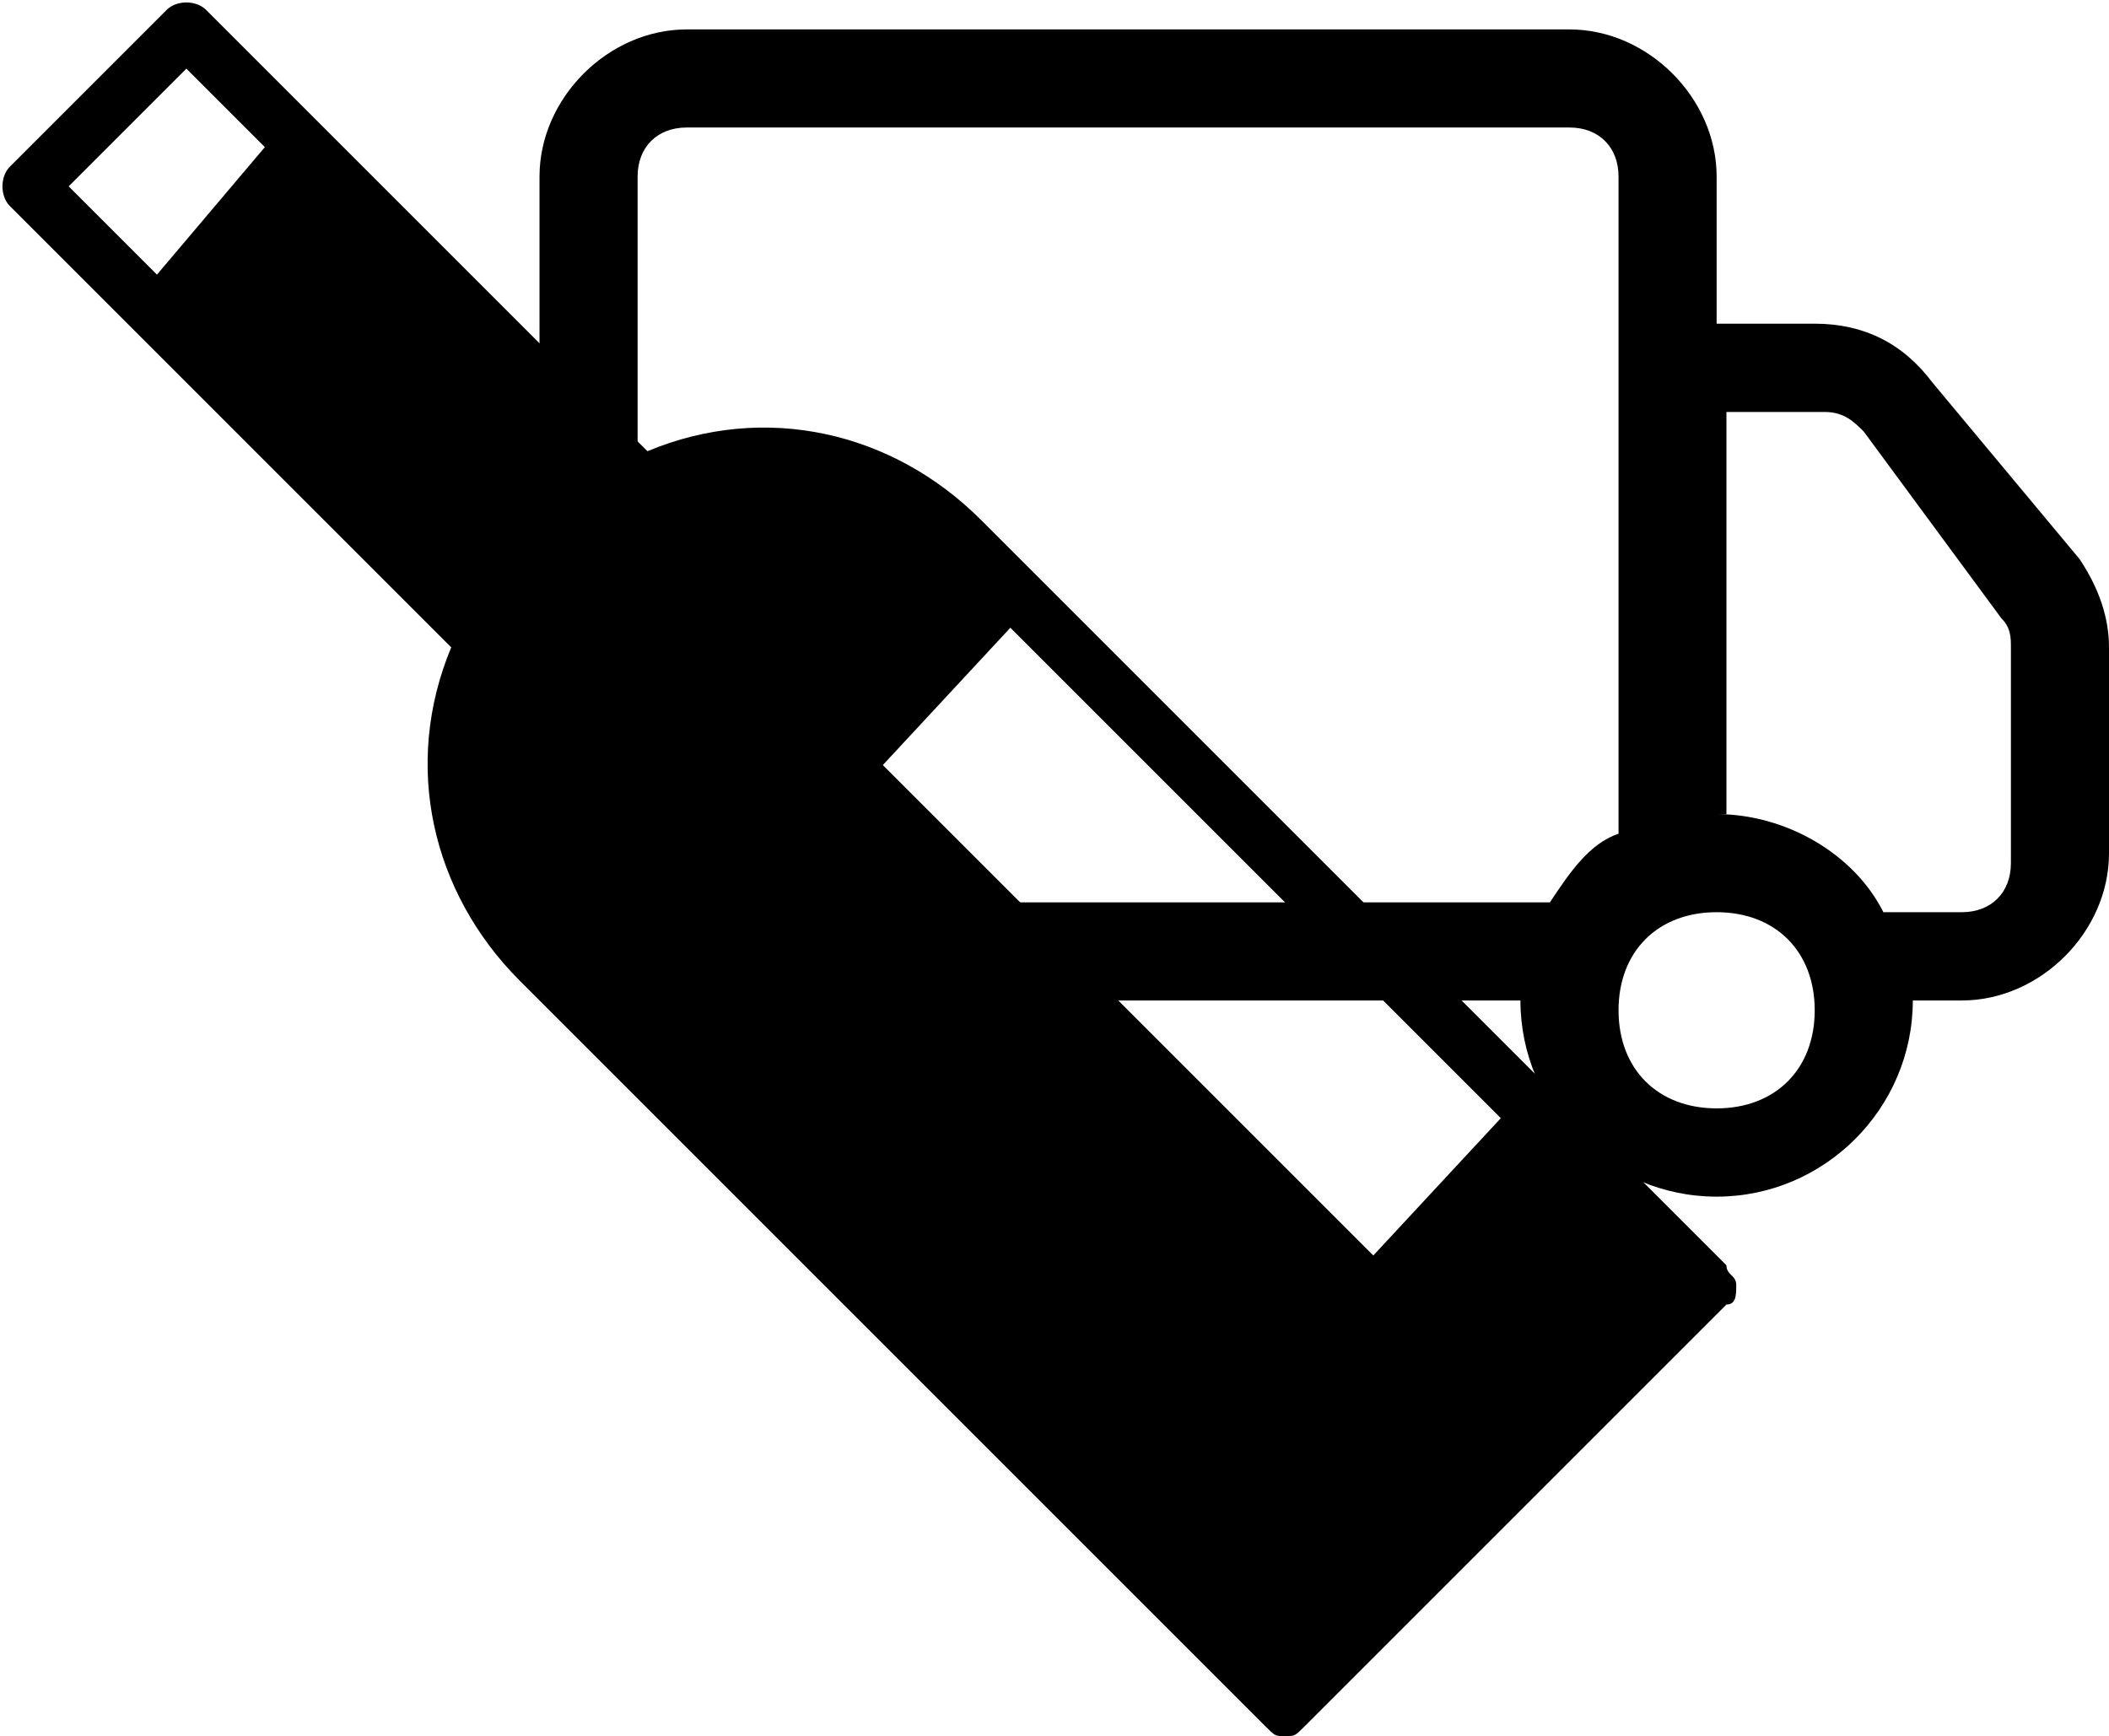
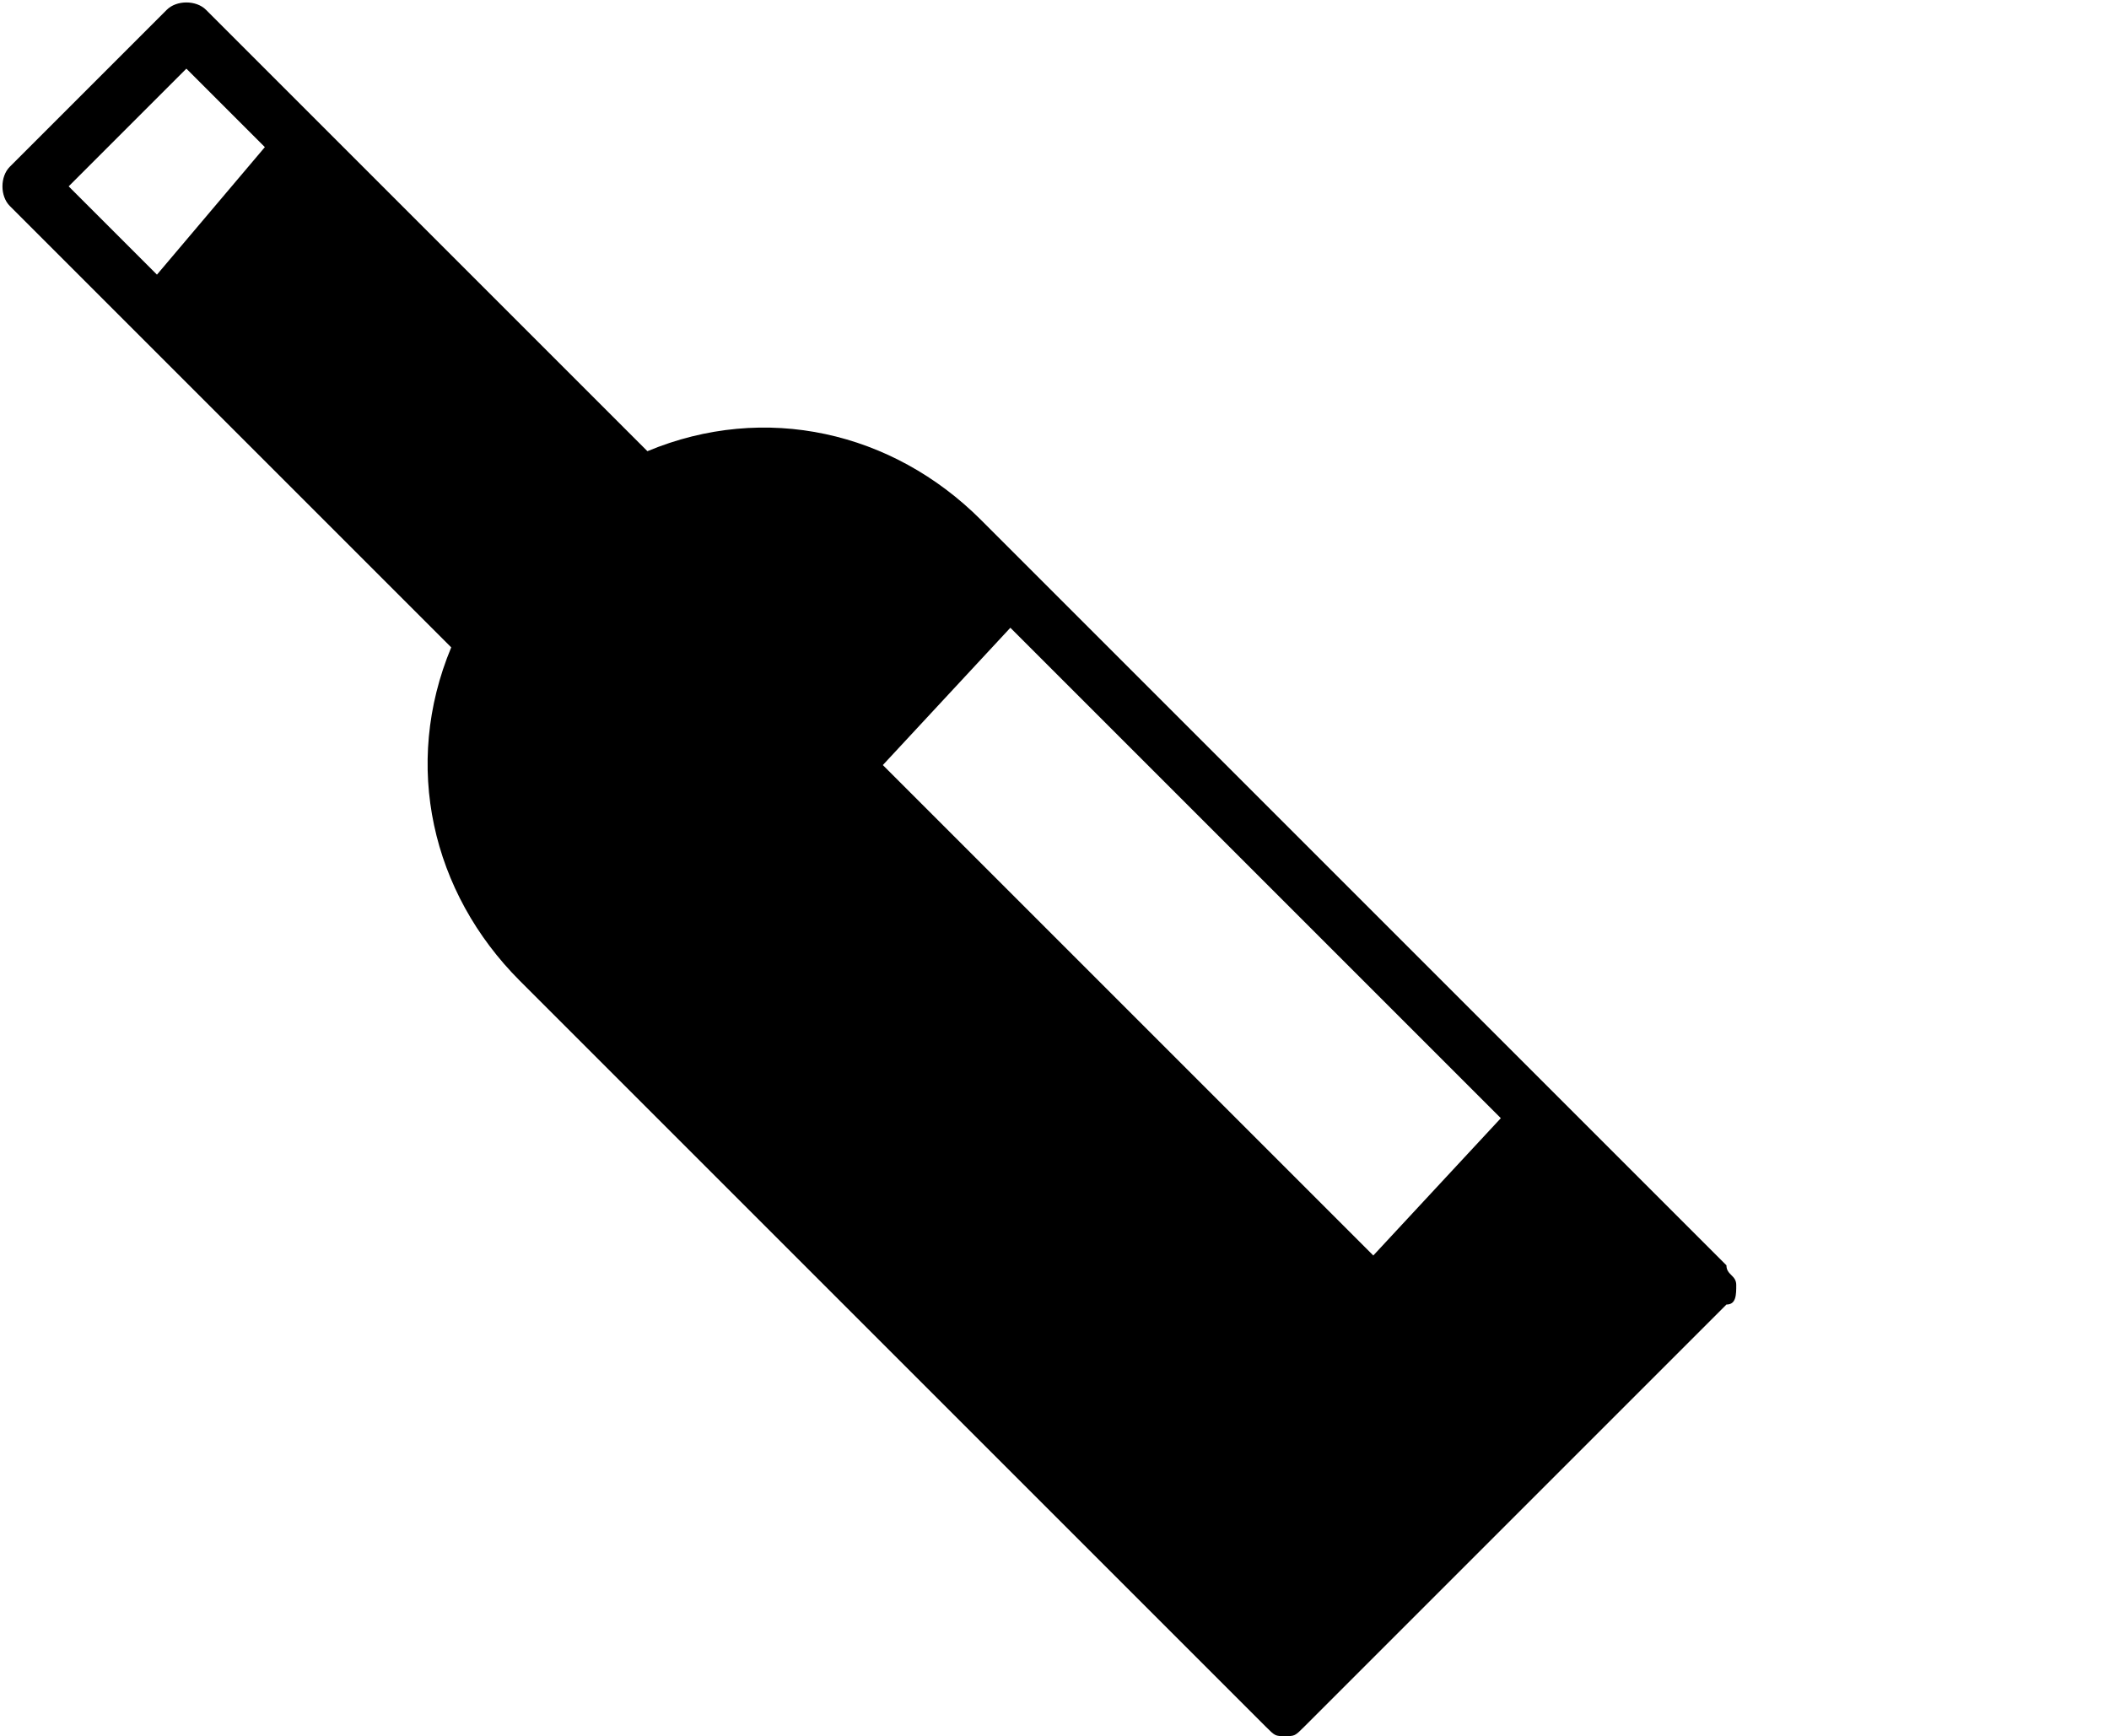
<svg xmlns="http://www.w3.org/2000/svg" version="1.1" id="Layer_1" x="0px" y="0px" viewBox="0 0 21.5 17.7" style="enable-background:new 0 0 21.5 17.7;" xml:space="preserve">
-   <path d="M5.5,1.8c0-0.8,0.7-1.5,1.5-1.5h9c0.8,0,1.5,0.7,1.5,1.5v1.5h1c0.5,0,0.9,0.2,1.2,0.6l1.5,1.8c0.2,0.3,0.3,0.6,0.3,0.9v2.1  c0,0.8-0.7,1.5-1.5,1.5h-0.5c0,1.1-0.9,2-2,2c-1.1,0-2-0.9-2-2h-5c0,1.1-0.9,2-2,2s-2-0.9-2-2c0,0,0-0.1,0-0.1c-0.6-0.2-1-0.8-1-1.4  V1.8z M6.8,9.2C7.4,8.3,8.6,8,9.6,8.5c0.3,0.2,0.5,0.4,0.7,0.7h5.5c0.2-0.3,0.4-0.6,0.7-0.7V1.8c0-0.3-0.2-0.5-0.5-0.5H7  c-0.3,0-0.5,0.2-0.5,0.5v7C6.5,8.9,6.7,9.1,6.8,9.2z M17.5,8.3c0.7,0,1.4,0.4,1.7,1H20c0.3,0,0.5-0.2,0.5-0.5V6.6  c0-0.1,0-0.2-0.1-0.3L19,4.4c-0.1-0.1-0.2-0.2-0.4-0.2h-1V8.3z M8.5,9.3c-0.6,0-1,0.4-1,1s0.4,1,1,1s1-0.4,1-1S9.1,9.3,8.5,9.3z   M17.5,9.3c-0.6,0-1,0.4-1,1s0.4,1,1,1c0.6,0,1-0.4,1-1S18.1,9.3,17.5,9.3z" />
  <g>
    <path d="M17.6,13.3l-4.3,4.3c-0.1,0.1-0.1,0.1-0.2,0.1s-0.1,0-0.2-0.1L5.3,10C4.4,9.1,4.1,7.8,4.6,6.6L0.1,2.1C0,2,0,1.8,0.1,1.7   l1.6-1.6C1.8,0,2,0,2.1,0.1l4.5,4.5C7.8,4.1,9.1,4.4,10,5.3l7.6,7.6c0,0.1,0.1,0.1,0.1,0.2S17.7,13.3,17.6,13.3z M15.3,11.4l-5-5   L9,7.8l5,5L15.3,11.4z M2.7,1.5L1.9,0.7L0.7,1.9l0.9,0.9L2.7,1.5z" />
  </g>
</svg>